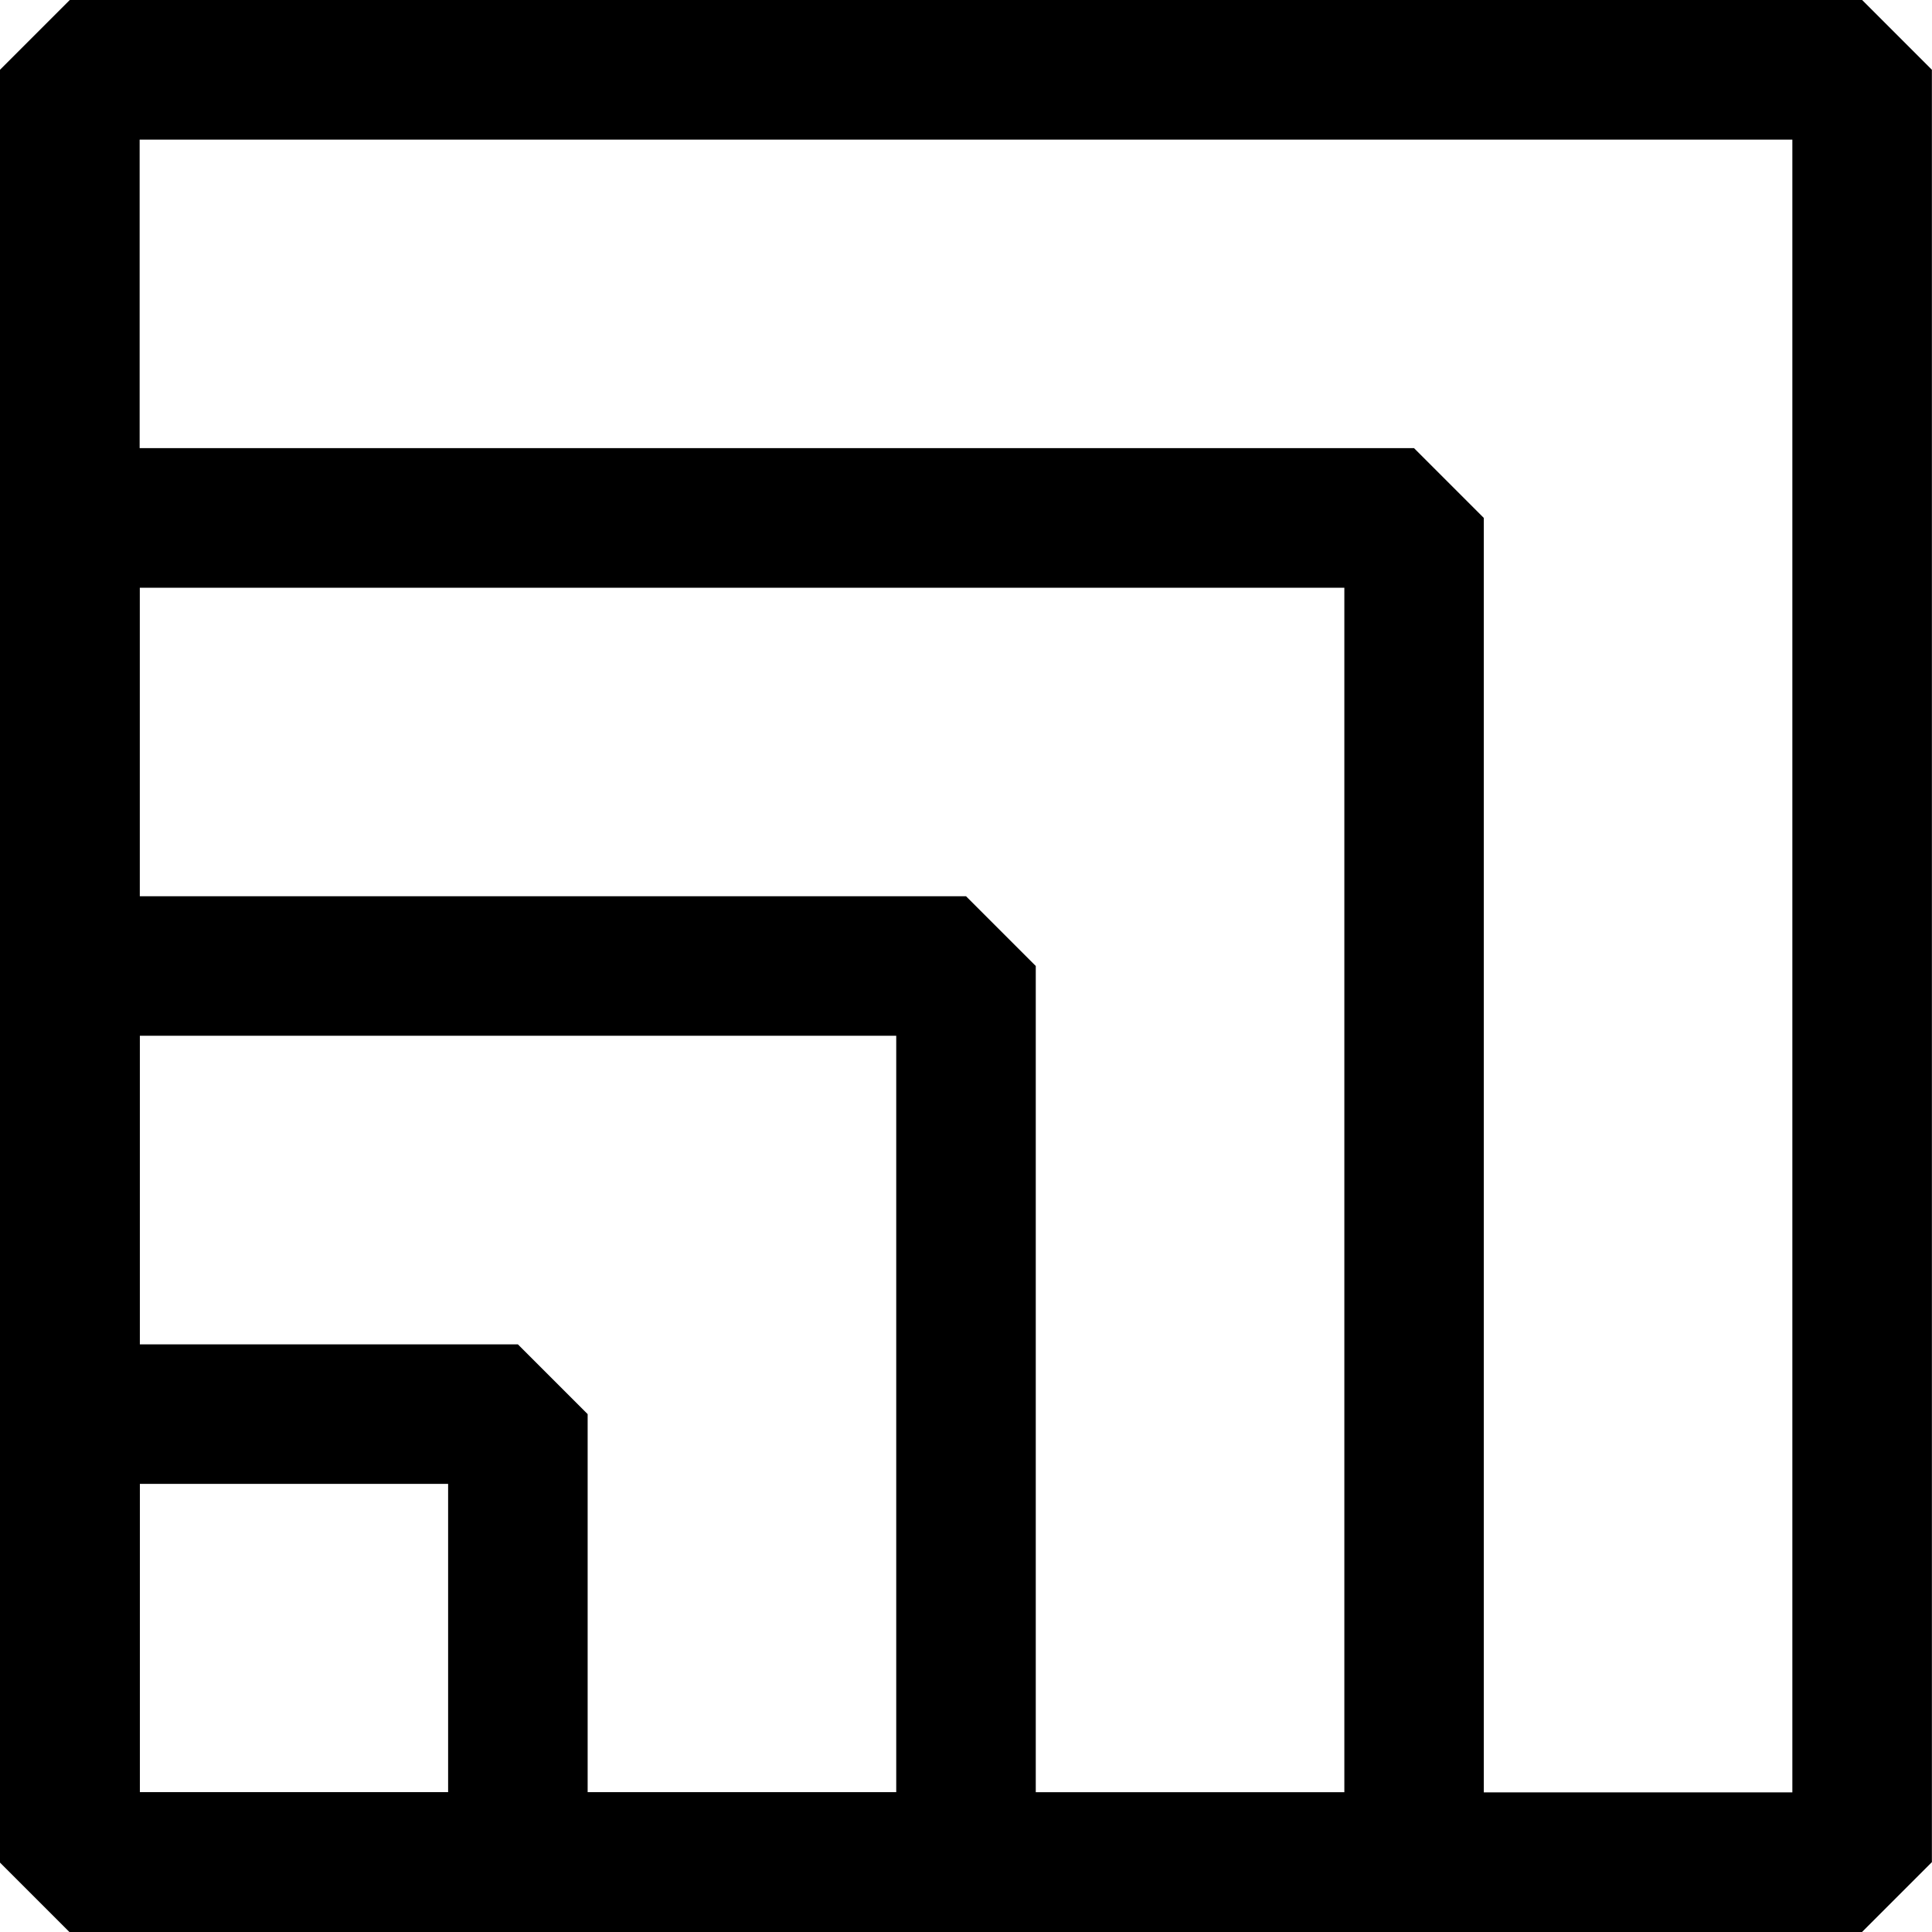
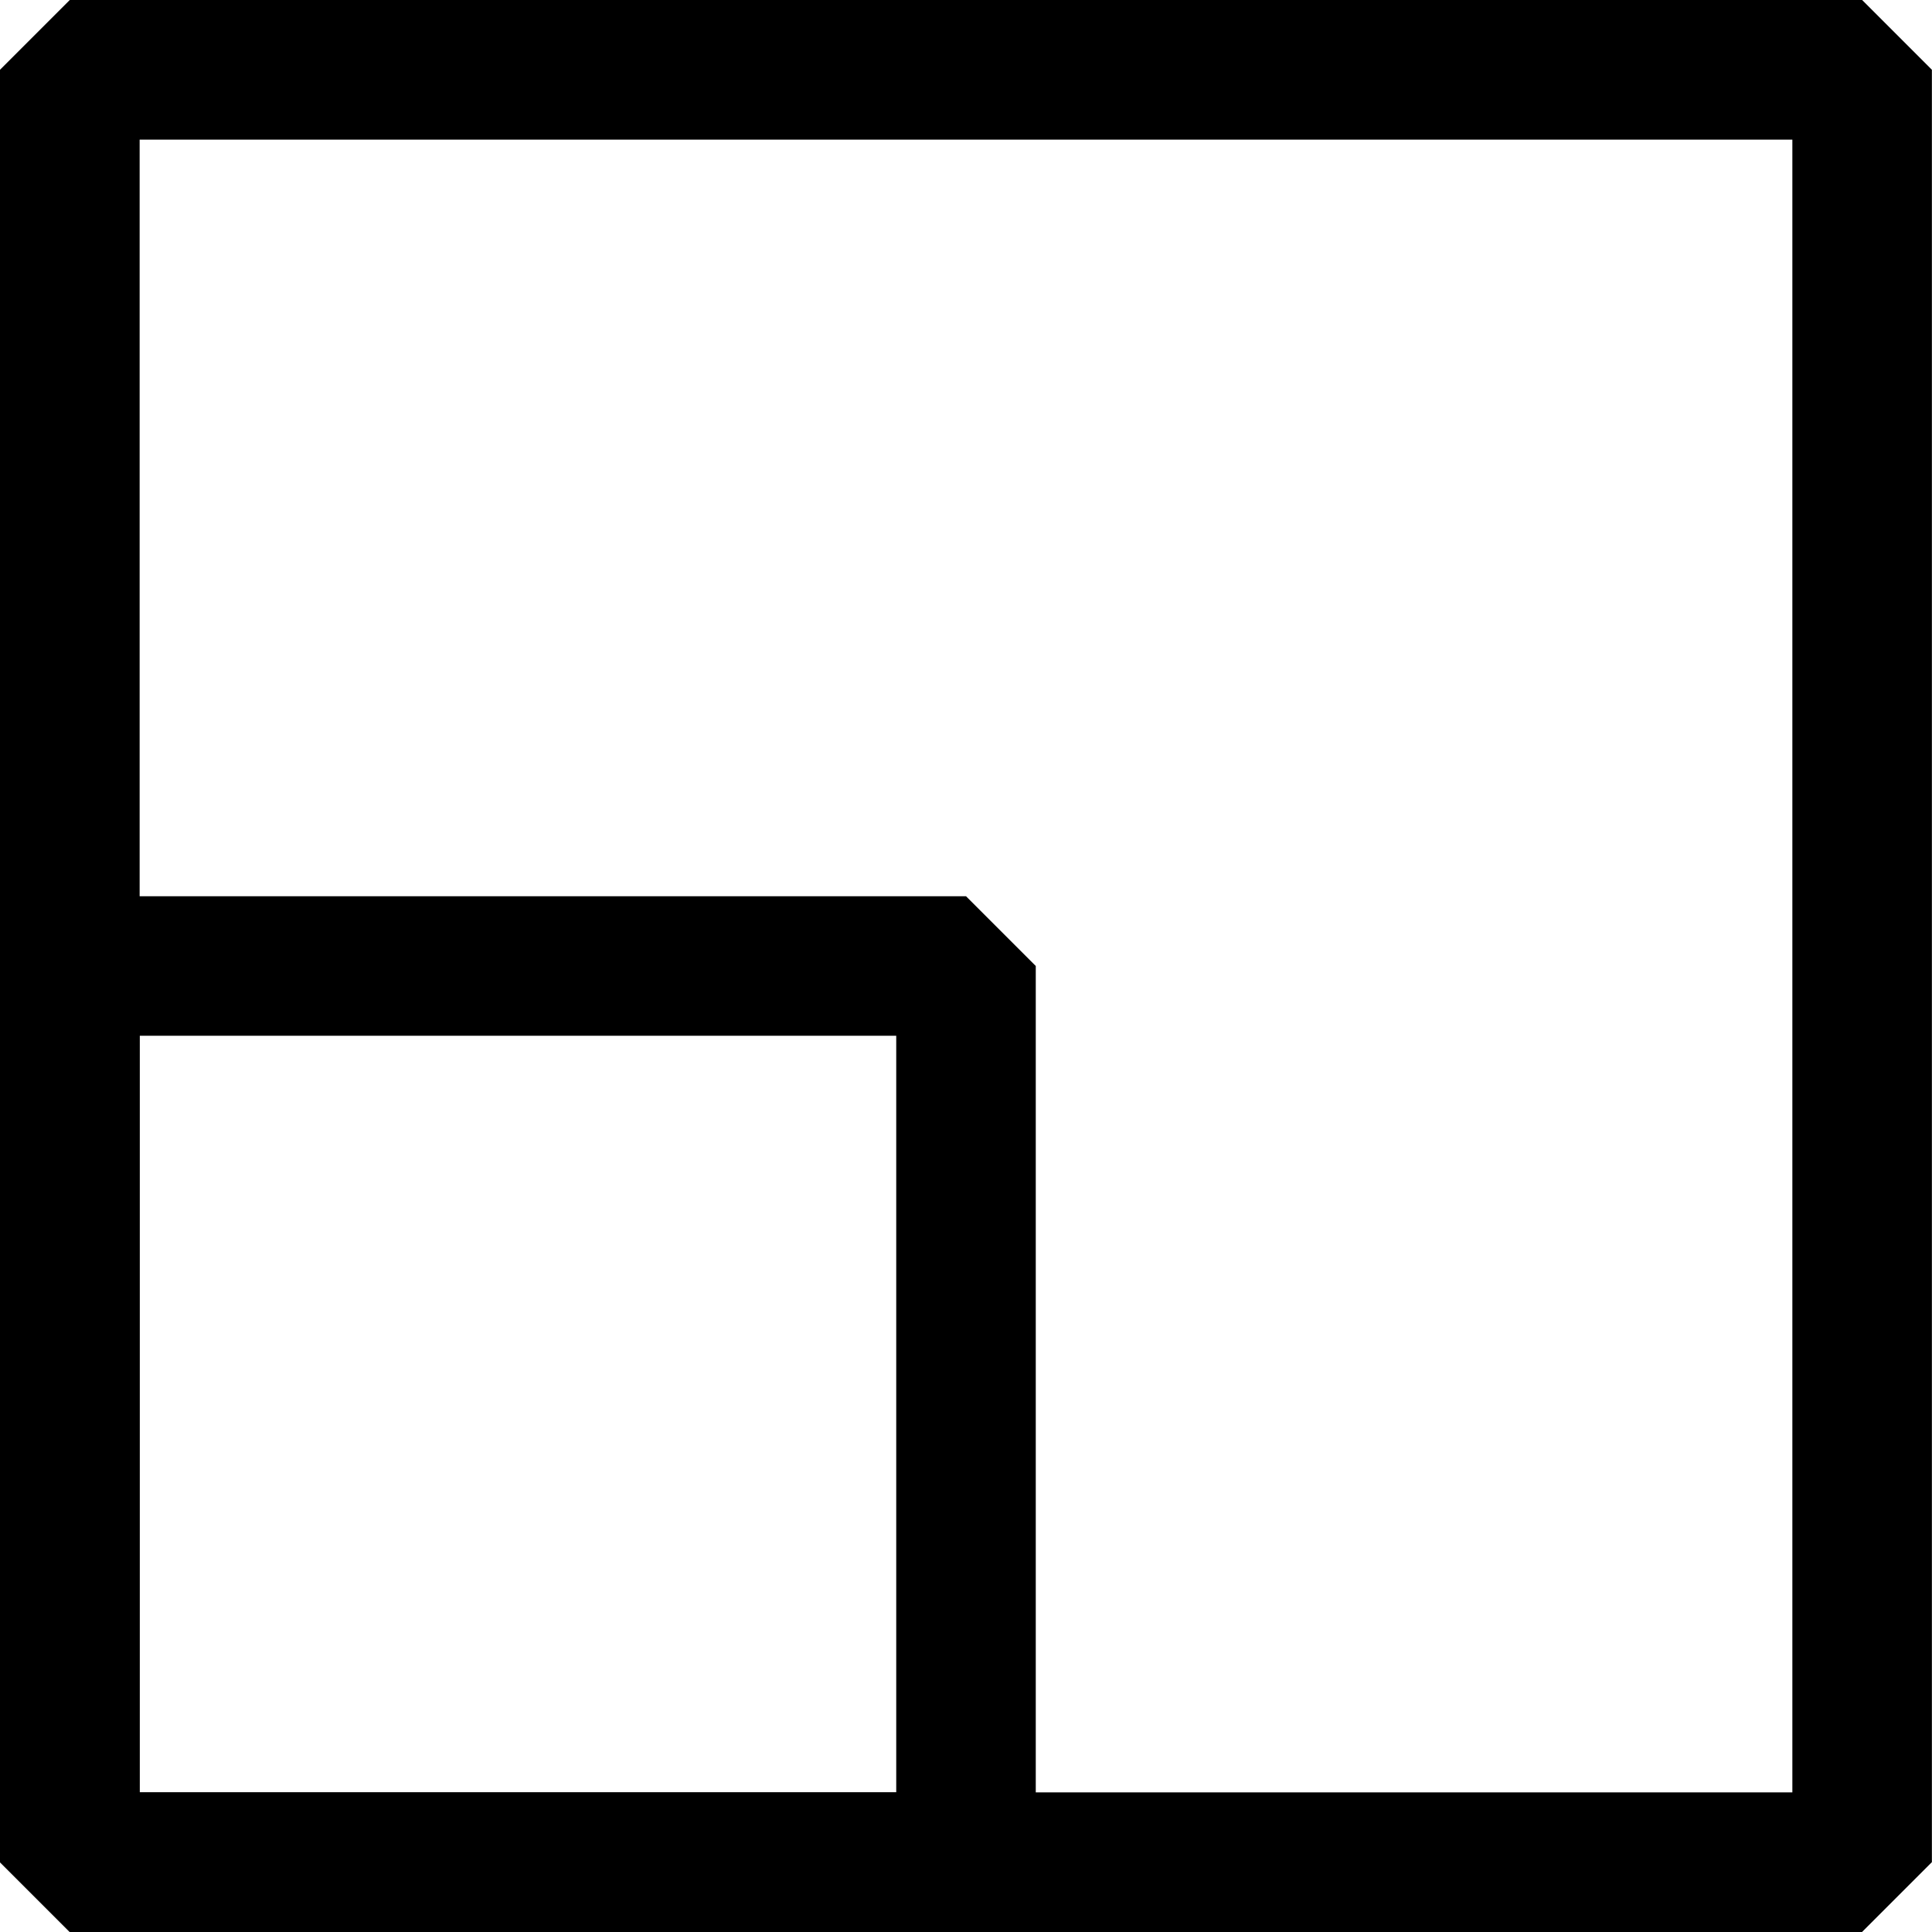
<svg xmlns="http://www.w3.org/2000/svg" id="uuid-da3e471a-45d4-48ff-baec-d8f807668acd" width="180" height="180" viewBox="0 0 180 180">
-   <path d="M48.25,180H6.5l-6.5-6.5v-41.75l6.5-6.5h41.75l6.5,6.5v41.75l-6.5,6.5ZM13.01,166.99h28.74v-28.74H13.01v28.74Z" />
  <path d="M90,180H6.5l-6.5-6.5v-83.5l6.5-6.5h83.5l6.5,6.5v83.5l-6.5,6.5ZM13.01,166.99h70.49v-70.49H13.01v70.49Z" />
-   <path d="M131.75,180H6.5l-6.5-6.5V48.25l6.5-6.5h125.24l6.5,6.5v125.24l-6.5,6.5ZM13.01,166.99h112.24V54.76H13.01v112.24Z" />
  <path d="M173.5,180H6.5l-6.5-6.5V6.5L6.5,0h166.99l6.5,6.5v166.99l-6.5,6.5ZM13.01,166.99h153.98V13.01H13.01v153.98Z" />
</svg>